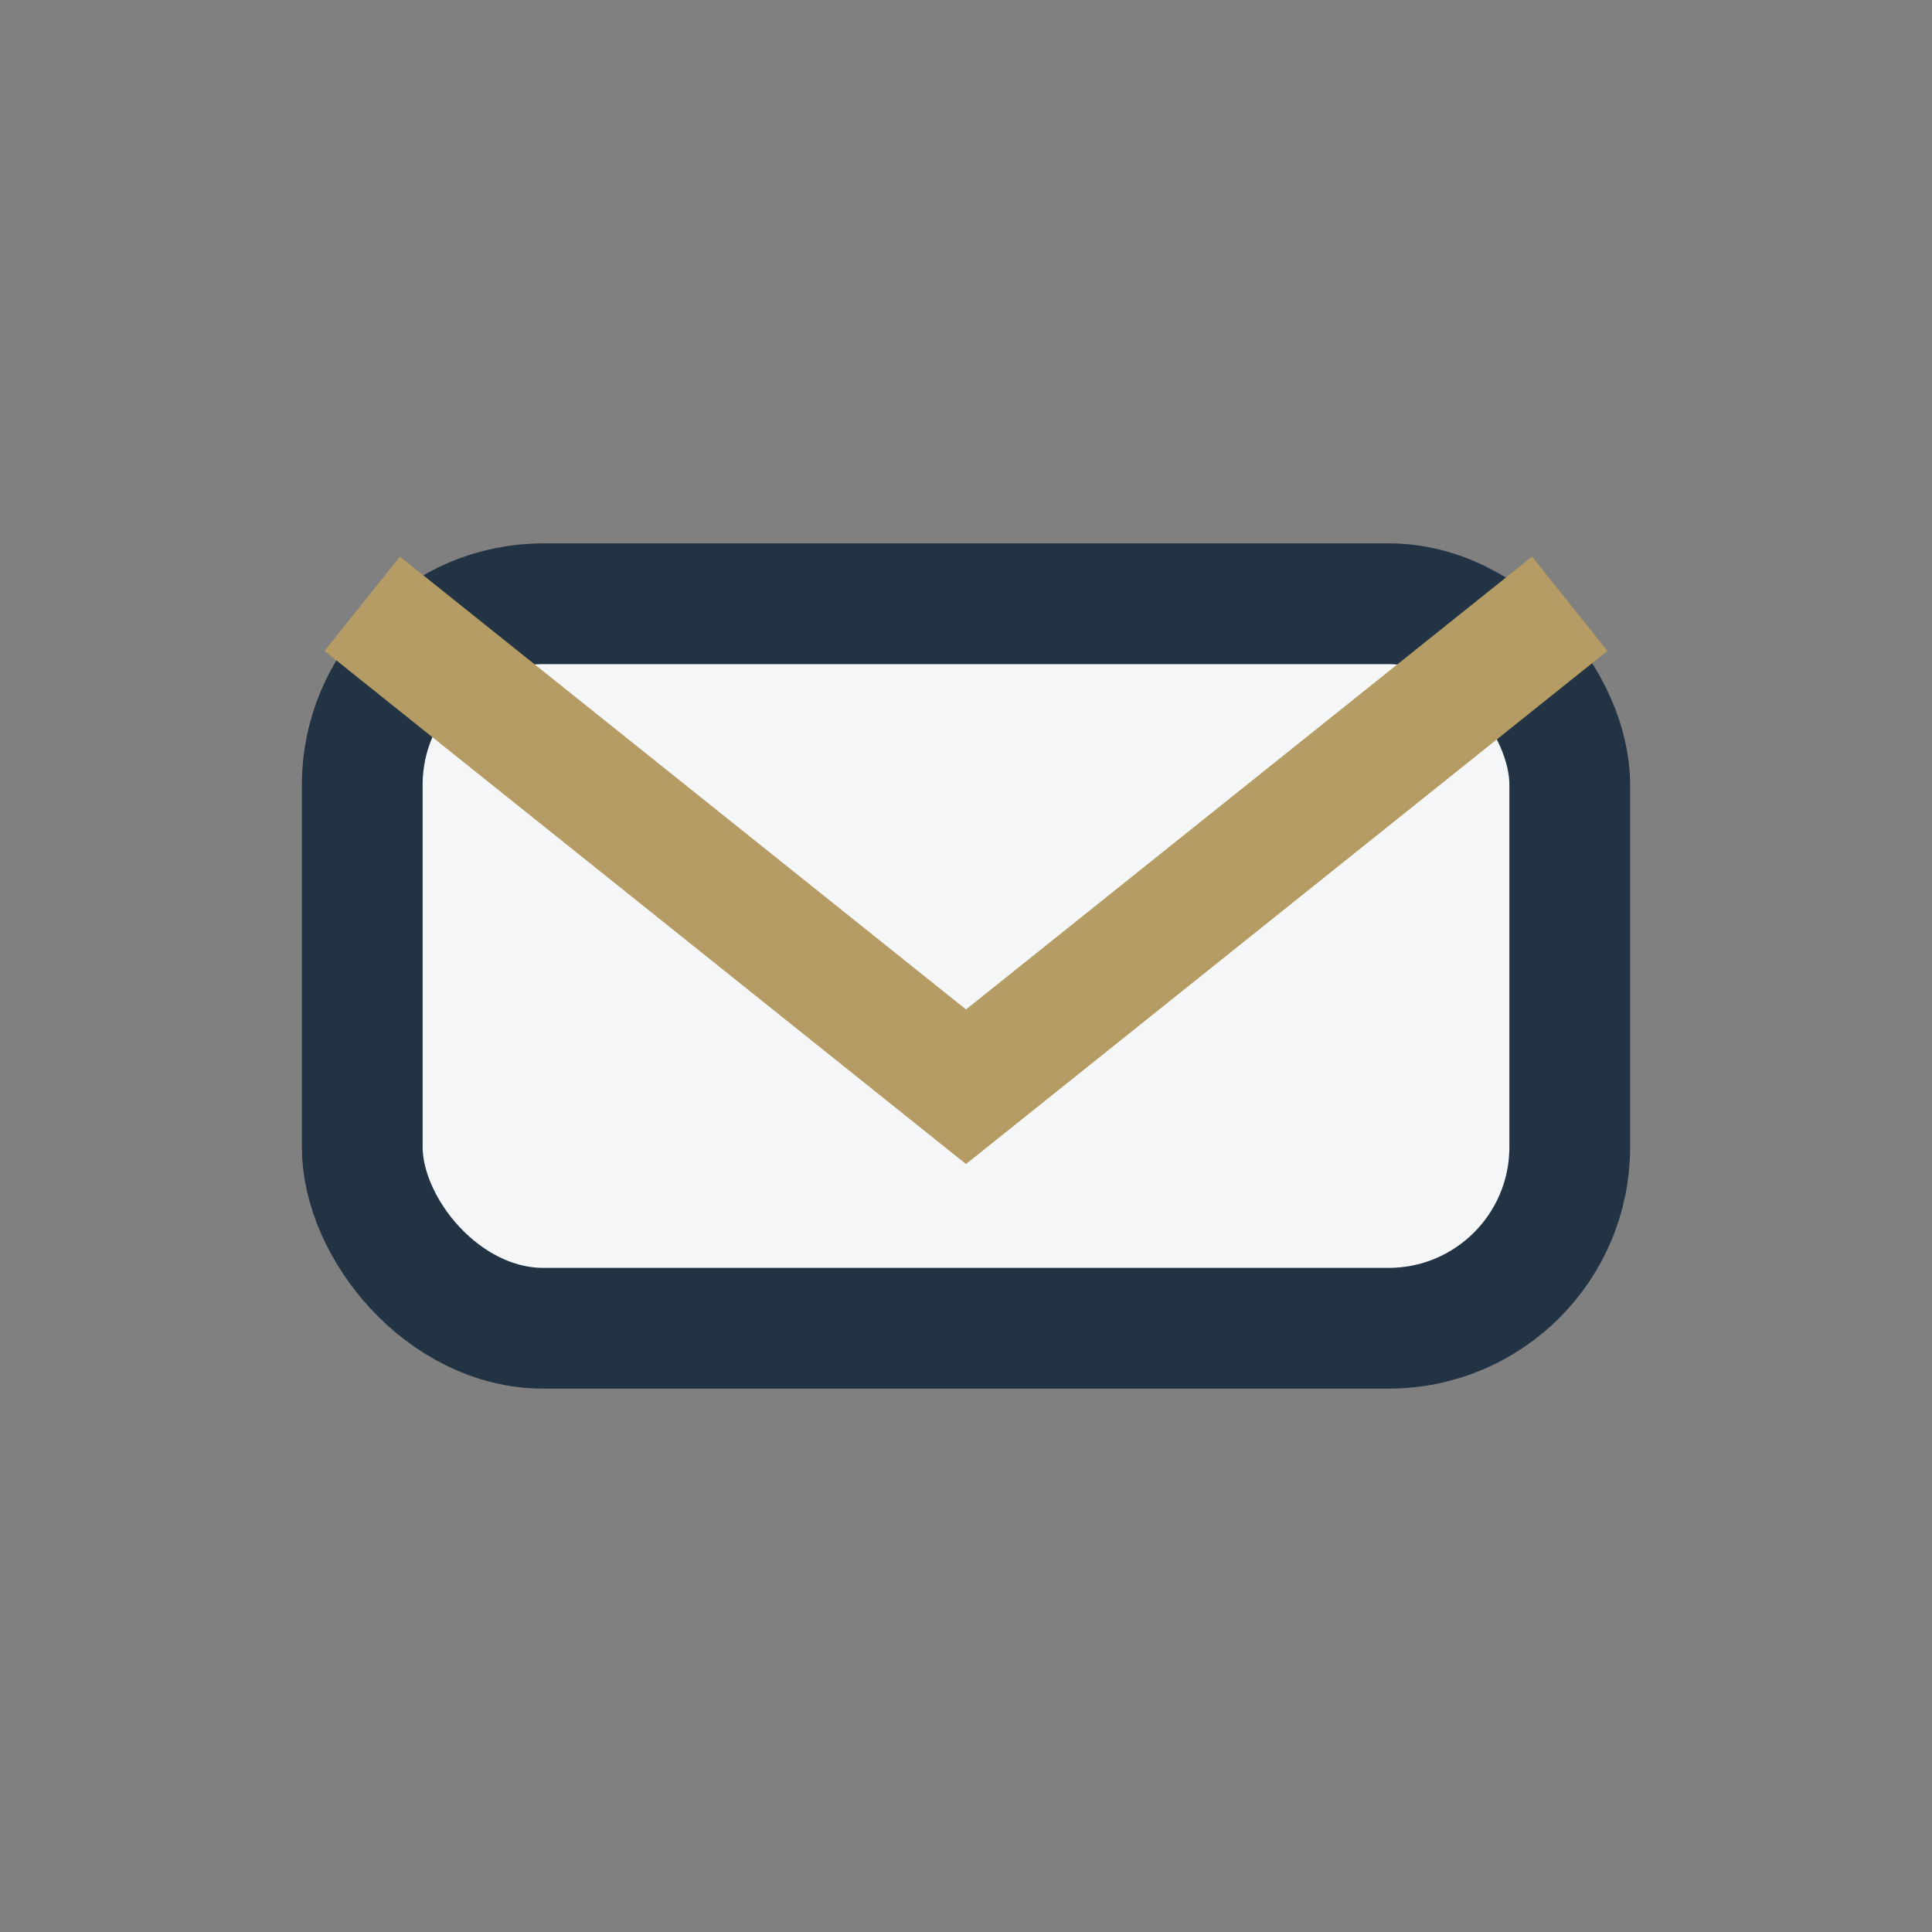
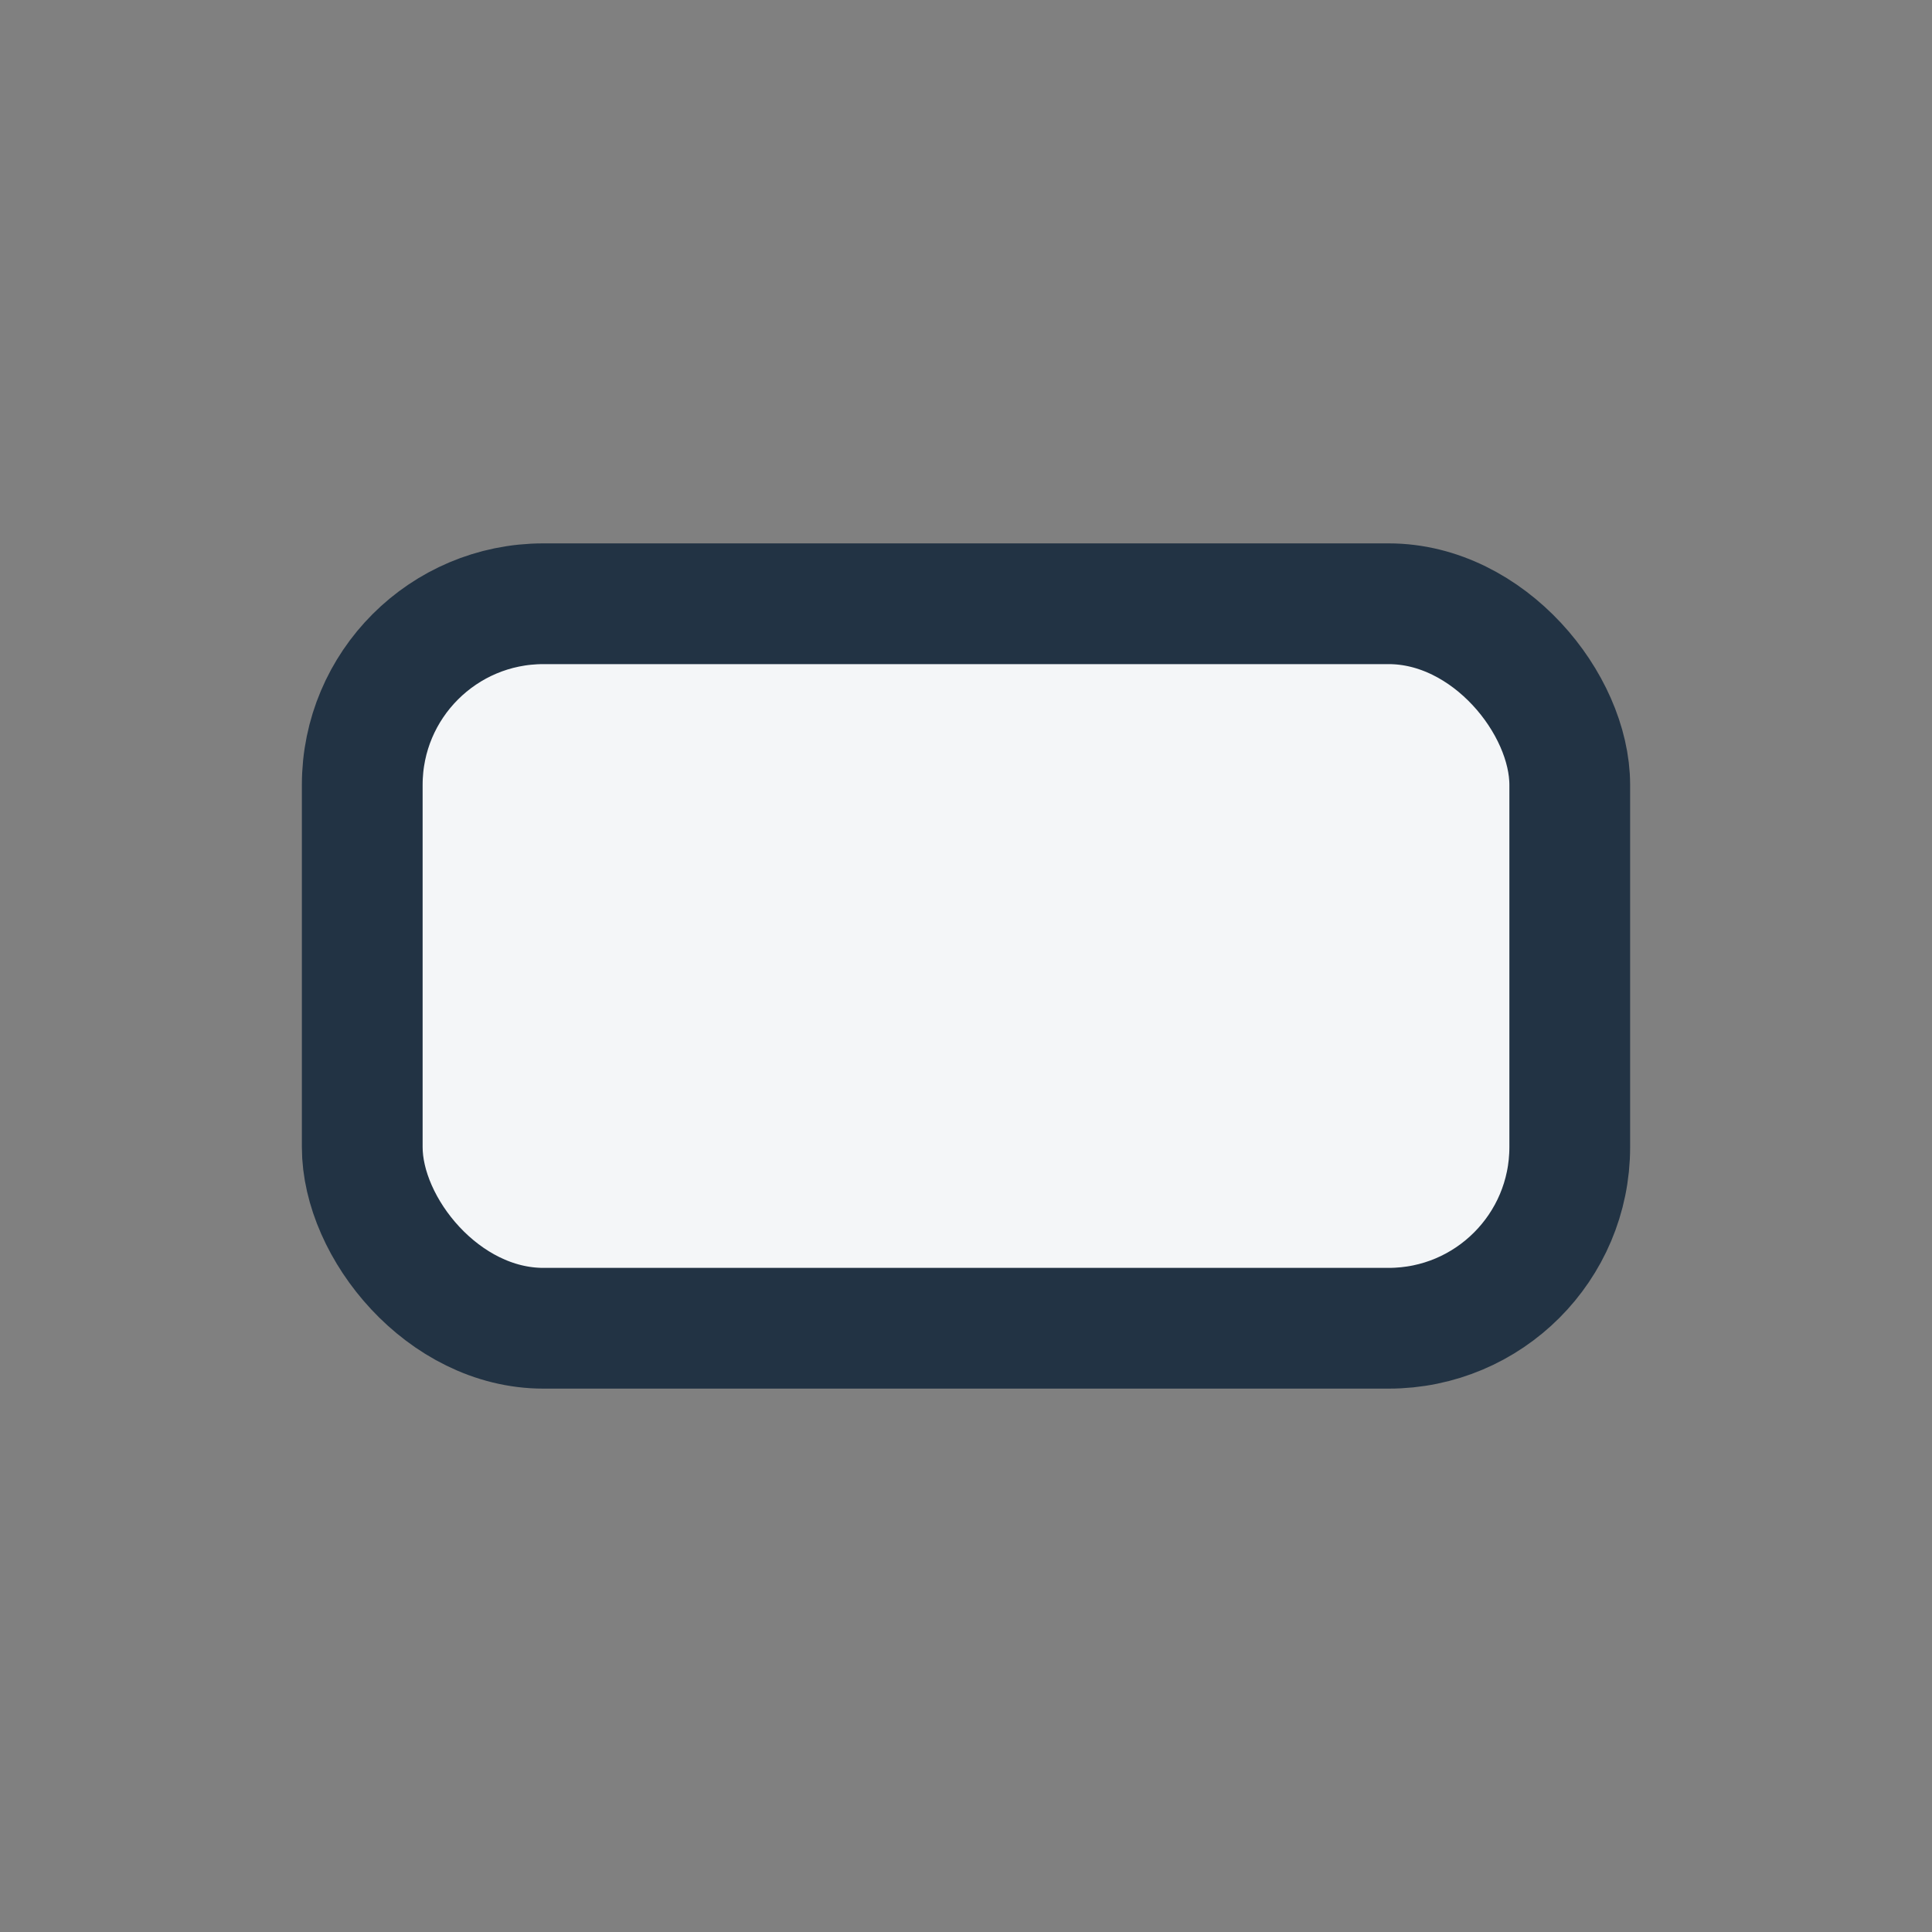
<svg xmlns="http://www.w3.org/2000/svg" width="32" height="32" viewBox="0 0 32 32">
  <rect x="0" y="0" width="32" height="32" fill="#808080" stroke="none" />
  <rect x="6" y="10" width="20" height="12" rx="3" fill="#F4F6F8" stroke="#223344" stroke-width="2" />
-   <path d="M6 10l10 8 10-8" stroke="#B59C64" stroke-width="2" fill="none" />
</svg>